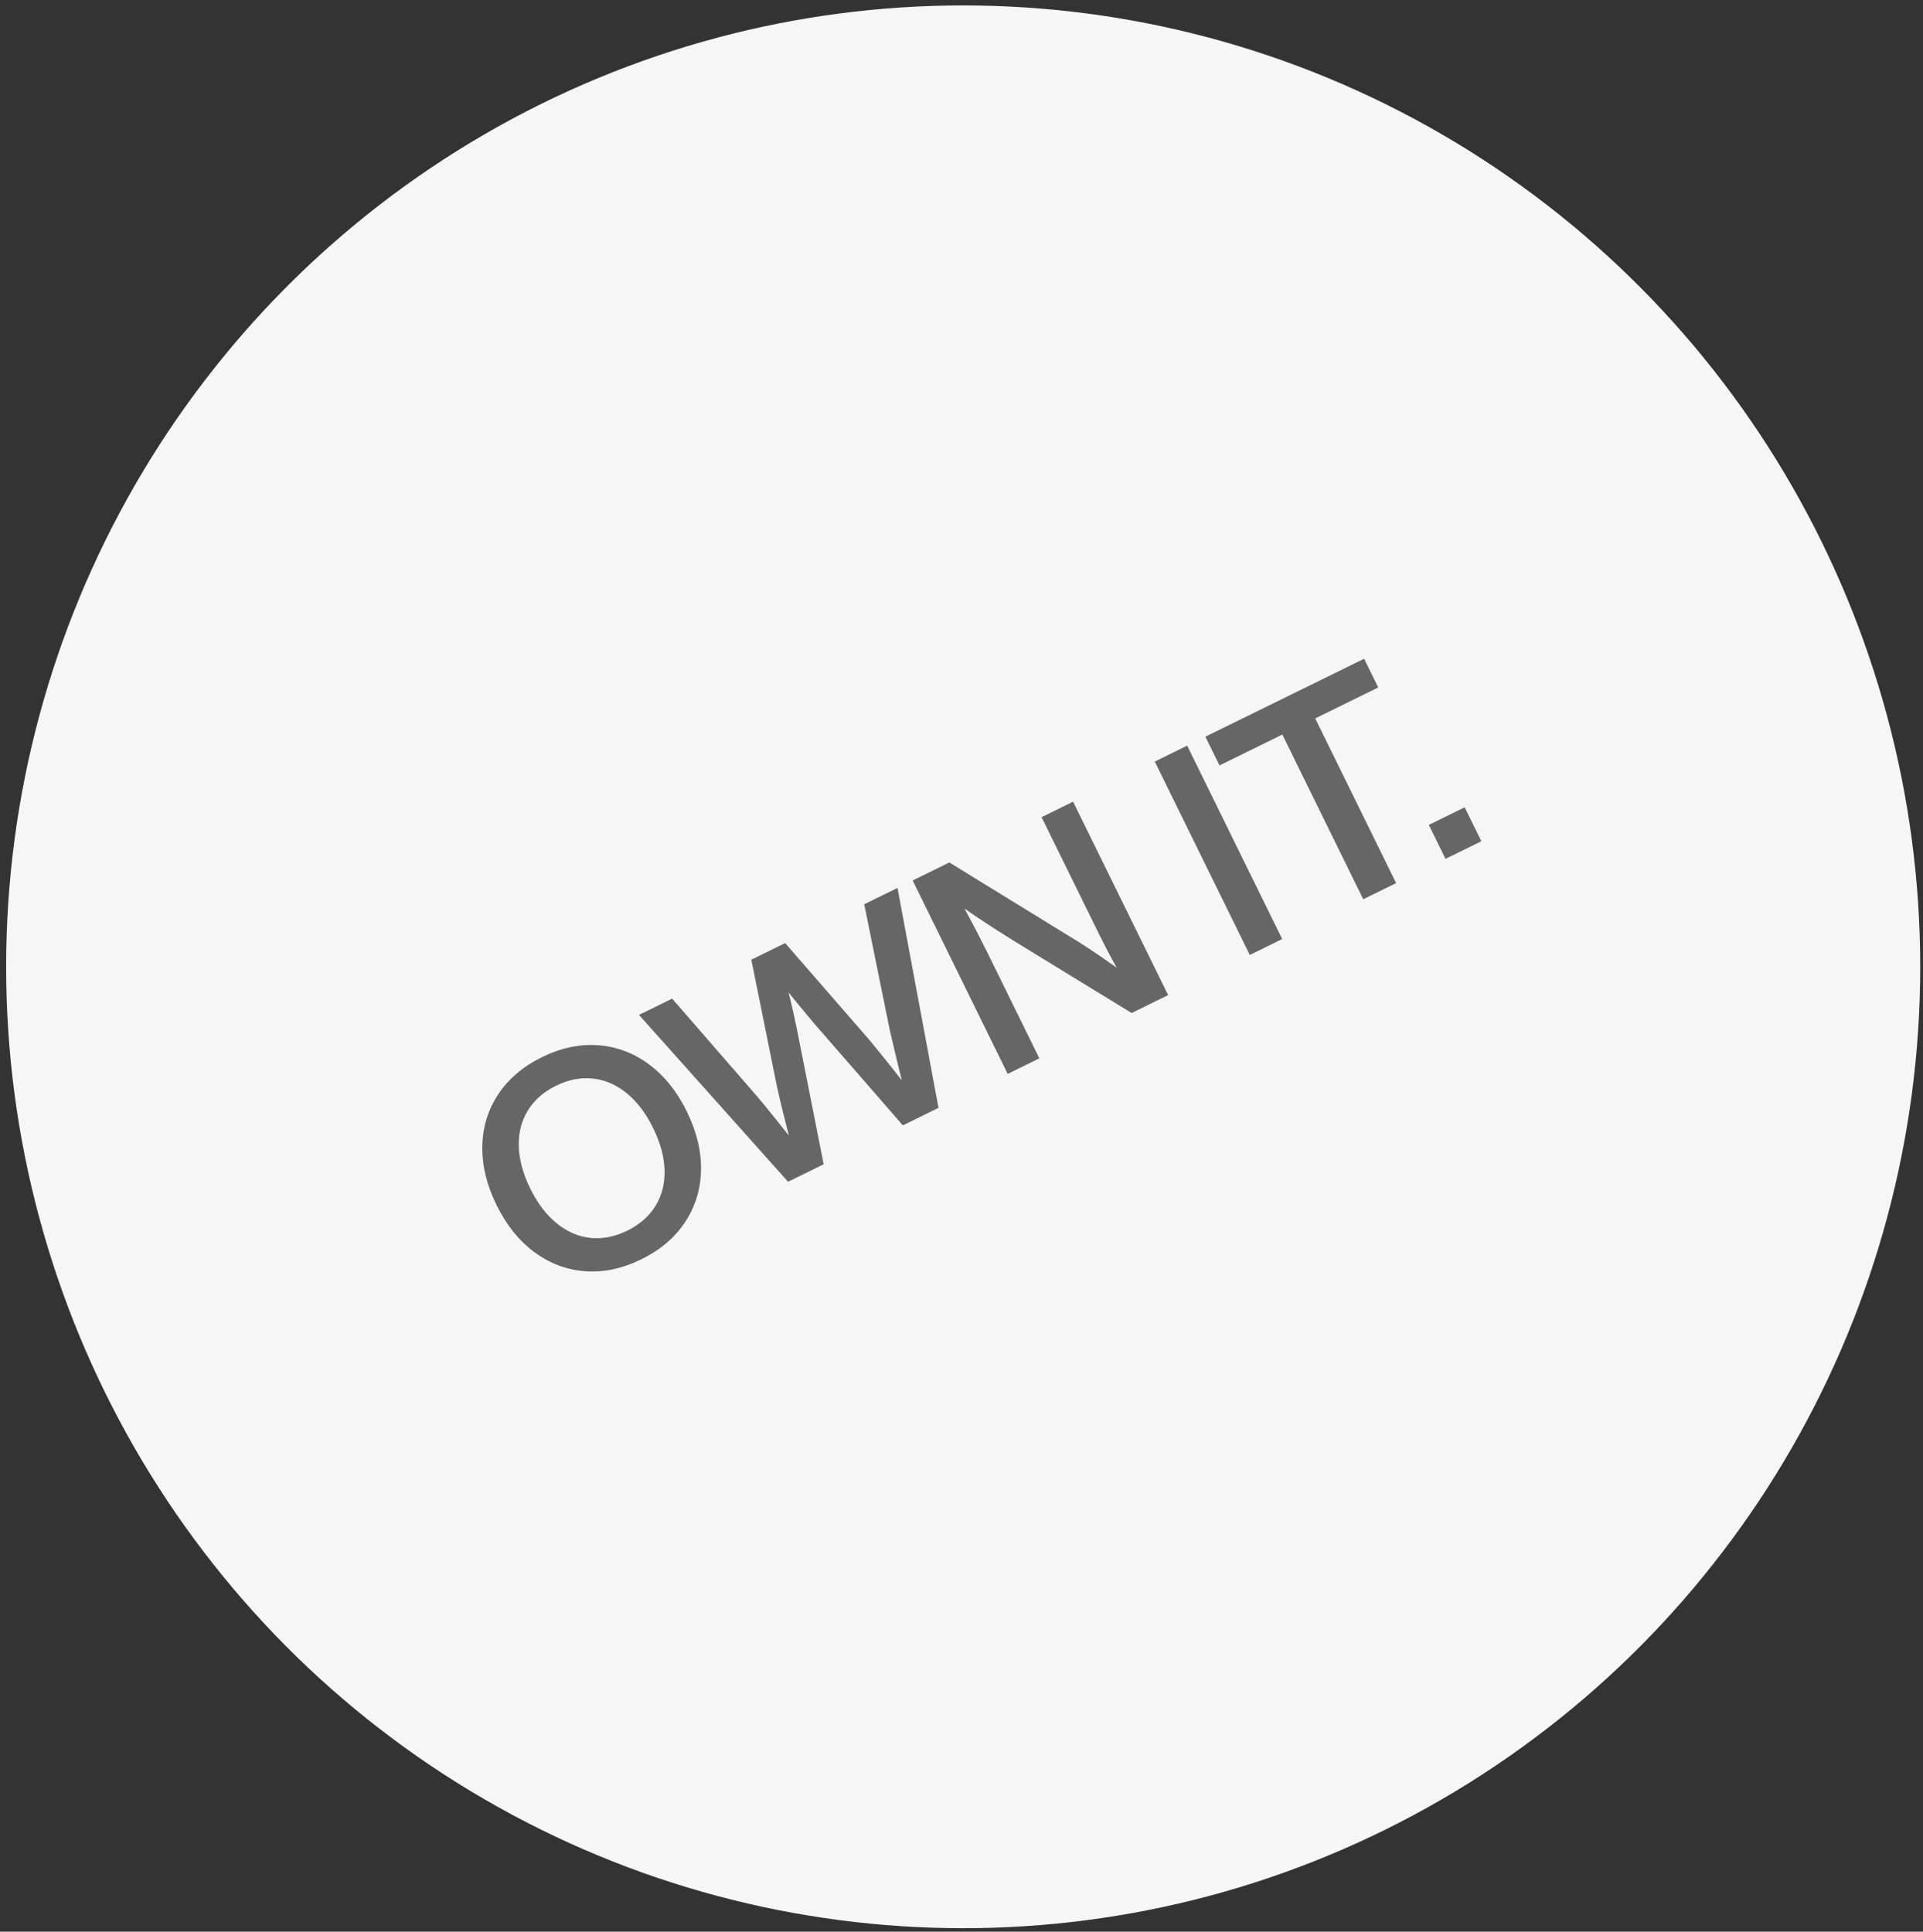
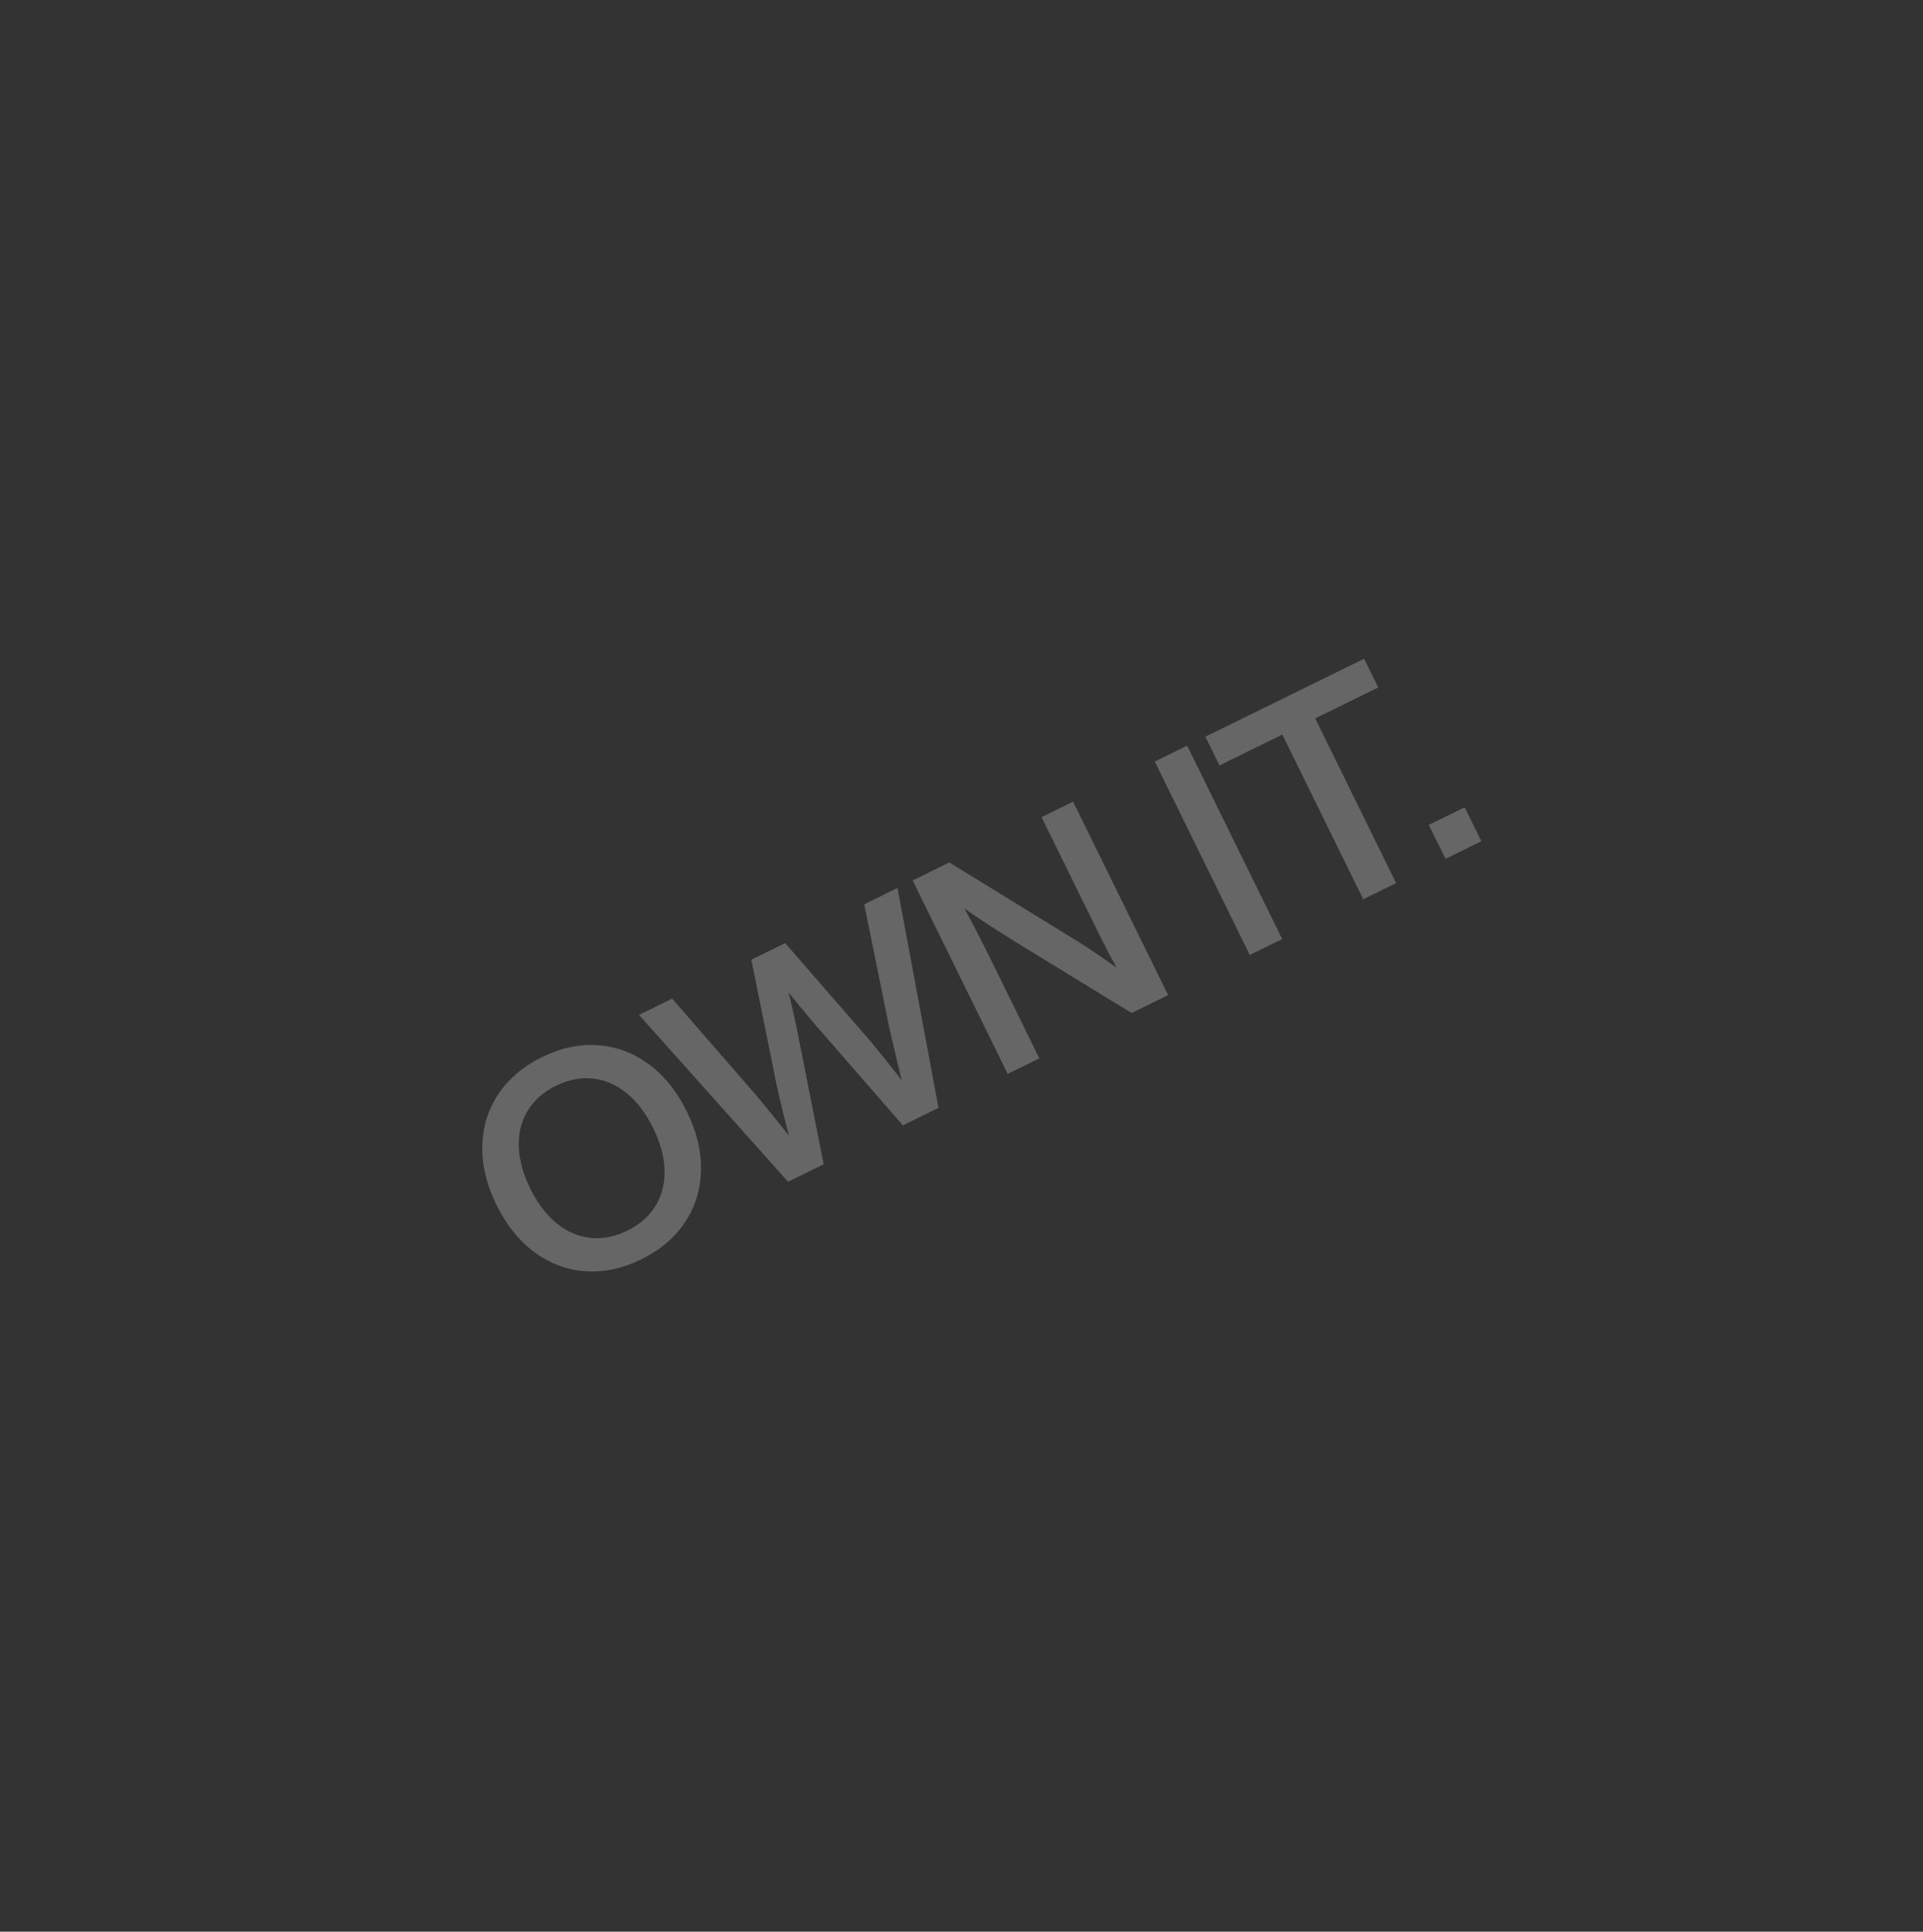
<svg xmlns="http://www.w3.org/2000/svg" width="216" height="217" viewBox="0 0 216 217" fill="none">
  <rect x="0" y="0" width="216" height="217" fill="#333333" stroke="none" />
-   <ellipse cx="108.189" cy="108.61" rx="107.5" ry="108" fill="#F6F6F6" />
  <path d="M72.036 141.469C69.91 142.513 67.806 142.96 65.724 142.808C63.647 142.654 61.745 141.938 60.018 140.658C58.291 139.379 56.874 137.613 55.767 135.36C54.663 133.112 54.132 130.913 54.175 128.764C54.218 126.616 54.814 124.672 55.961 122.934C57.114 121.194 58.753 119.801 60.879 118.757C63.005 117.713 65.107 117.267 67.184 117.421C69.266 117.573 71.171 118.288 72.897 119.568C74.624 120.847 76.04 122.611 77.144 124.859C78.251 127.112 78.783 129.313 78.74 131.462C78.697 133.61 78.099 135.555 76.947 137.295C75.799 139.033 74.162 140.425 72.036 141.469ZM70.455 138.25C71.838 137.57 72.89 136.652 73.61 135.497C74.333 134.333 74.678 132.999 74.646 131.494C74.613 129.988 74.185 128.396 73.36 126.717C72.538 125.044 71.541 123.735 70.37 122.789C69.198 121.843 67.931 121.3 66.568 121.161C65.211 121.02 63.84 121.289 62.457 121.969C61.074 122.648 60.02 123.57 59.298 124.733C58.58 125.894 58.237 127.227 58.27 128.732C58.302 130.238 58.73 131.828 59.551 133.501C60.376 135.179 61.374 136.491 62.546 137.437C63.718 138.383 64.982 138.927 66.34 139.068C67.7 139.202 69.071 138.929 70.455 138.25ZM88.52 132.756L71.774 114.011L75.497 112.182L84.992 123.106C85.658 123.896 86.406 124.808 87.235 125.84C88.064 126.872 88.974 128.019 89.967 129.28L89.143 129.685C88.689 127.9 88.307 126.383 87.996 125.134C87.683 123.88 87.432 122.81 87.243 121.924L84.393 107.812L88.192 105.946L97.661 116.835C98.485 117.832 99.287 118.821 100.065 119.802C100.846 120.776 101.699 121.863 102.623 123.063L101.815 123.46C101.41 121.84 101.066 120.444 100.78 119.271C100.497 118.091 100.217 116.905 99.942 115.715L97.073 101.584L100.811 99.747L105.419 124.455L101.414 126.422L91.326 114.833C90.666 114.04 89.983 113.217 89.28 112.363C88.579 111.501 87.854 110.598 87.105 109.652L87.909 108.879C88.262 110.202 88.567 111.406 88.823 112.493C89.081 113.572 89.316 114.634 89.526 115.679L92.518 130.792L88.52 132.756ZM113.188 120.638L102.515 98.91L106.635 96.886L121.264 105.885C121.968 106.328 122.702 106.814 123.466 107.341C124.235 107.866 125.084 108.456 126.012 109.111C126.09 109.168 126.167 109.228 126.242 109.292C126.321 109.348 126.401 109.403 126.485 109.457L126.724 111.063C126.604 110.844 126.484 110.631 126.364 110.425C126.246 110.212 126.131 110.003 126.018 109.799C125.428 108.726 124.928 107.804 124.517 107.033C124.11 106.254 123.74 105.527 123.407 104.851L116.995 91.797L120.535 90.058L131.209 111.786L127.112 113.799L113.936 105.734C113.136 105.237 112.311 104.714 111.461 104.166C110.608 103.613 109.801 103.075 109.039 102.552C108.275 102.025 107.634 101.563 107.118 101.166L107.164 99.931C107.64 100.784 108.112 101.647 108.579 102.522C109.052 103.395 109.487 104.217 109.885 104.987C110.282 105.758 110.644 106.474 110.968 107.135L116.744 118.892L113.188 120.638ZM140.383 107.279L129.709 85.551L133.349 83.764L144.022 105.492L140.383 107.279ZM153.125 101.02L143.235 80.886L146.928 79.073L156.818 99.206L153.125 101.02ZM136.98 85.986L135.395 82.758L153.224 74L154.81 77.227L136.98 85.986ZM162.365 96.481L160.491 92.667L164.519 90.688L166.393 94.502L162.365 96.481Z" fill="#666666" />
</svg>